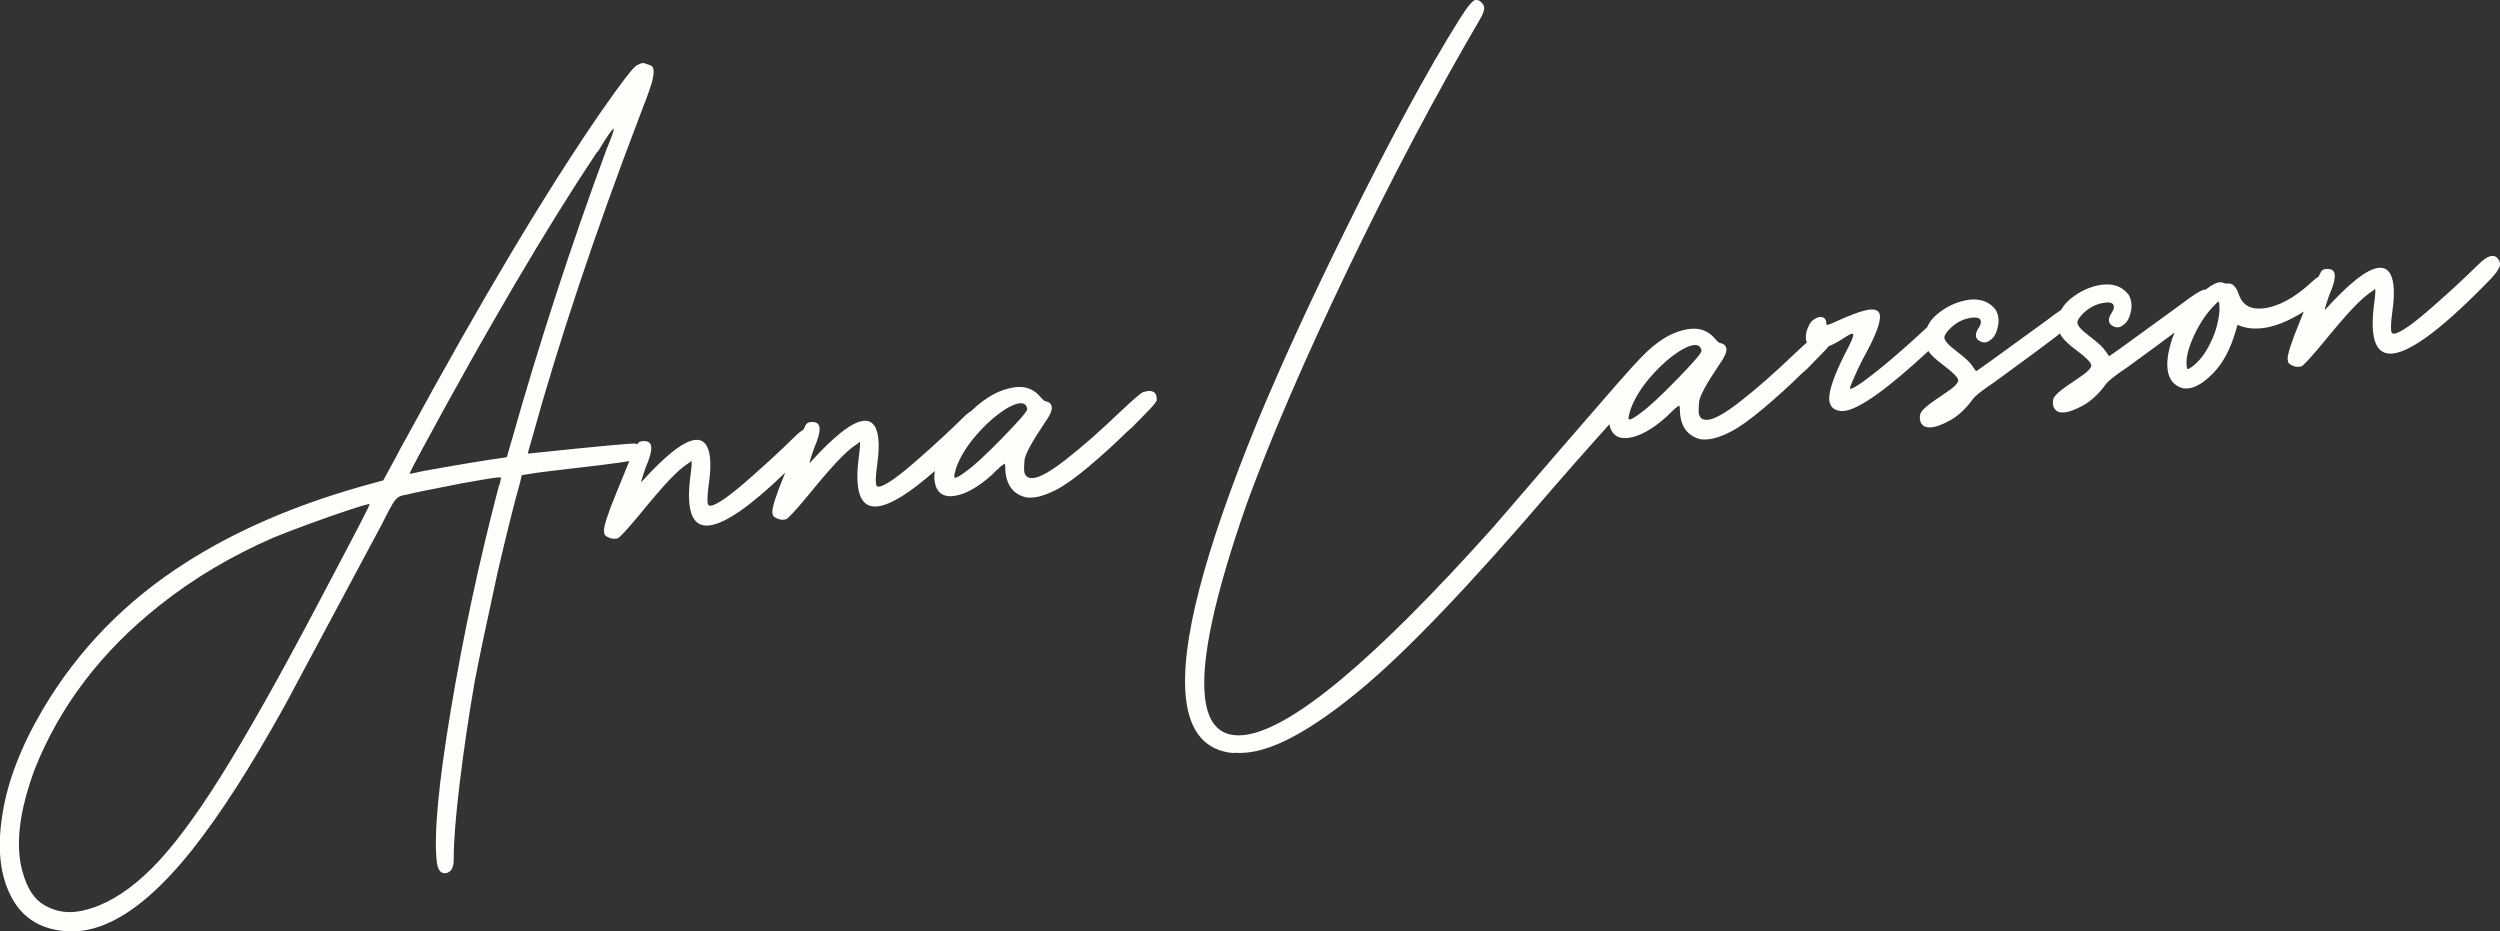
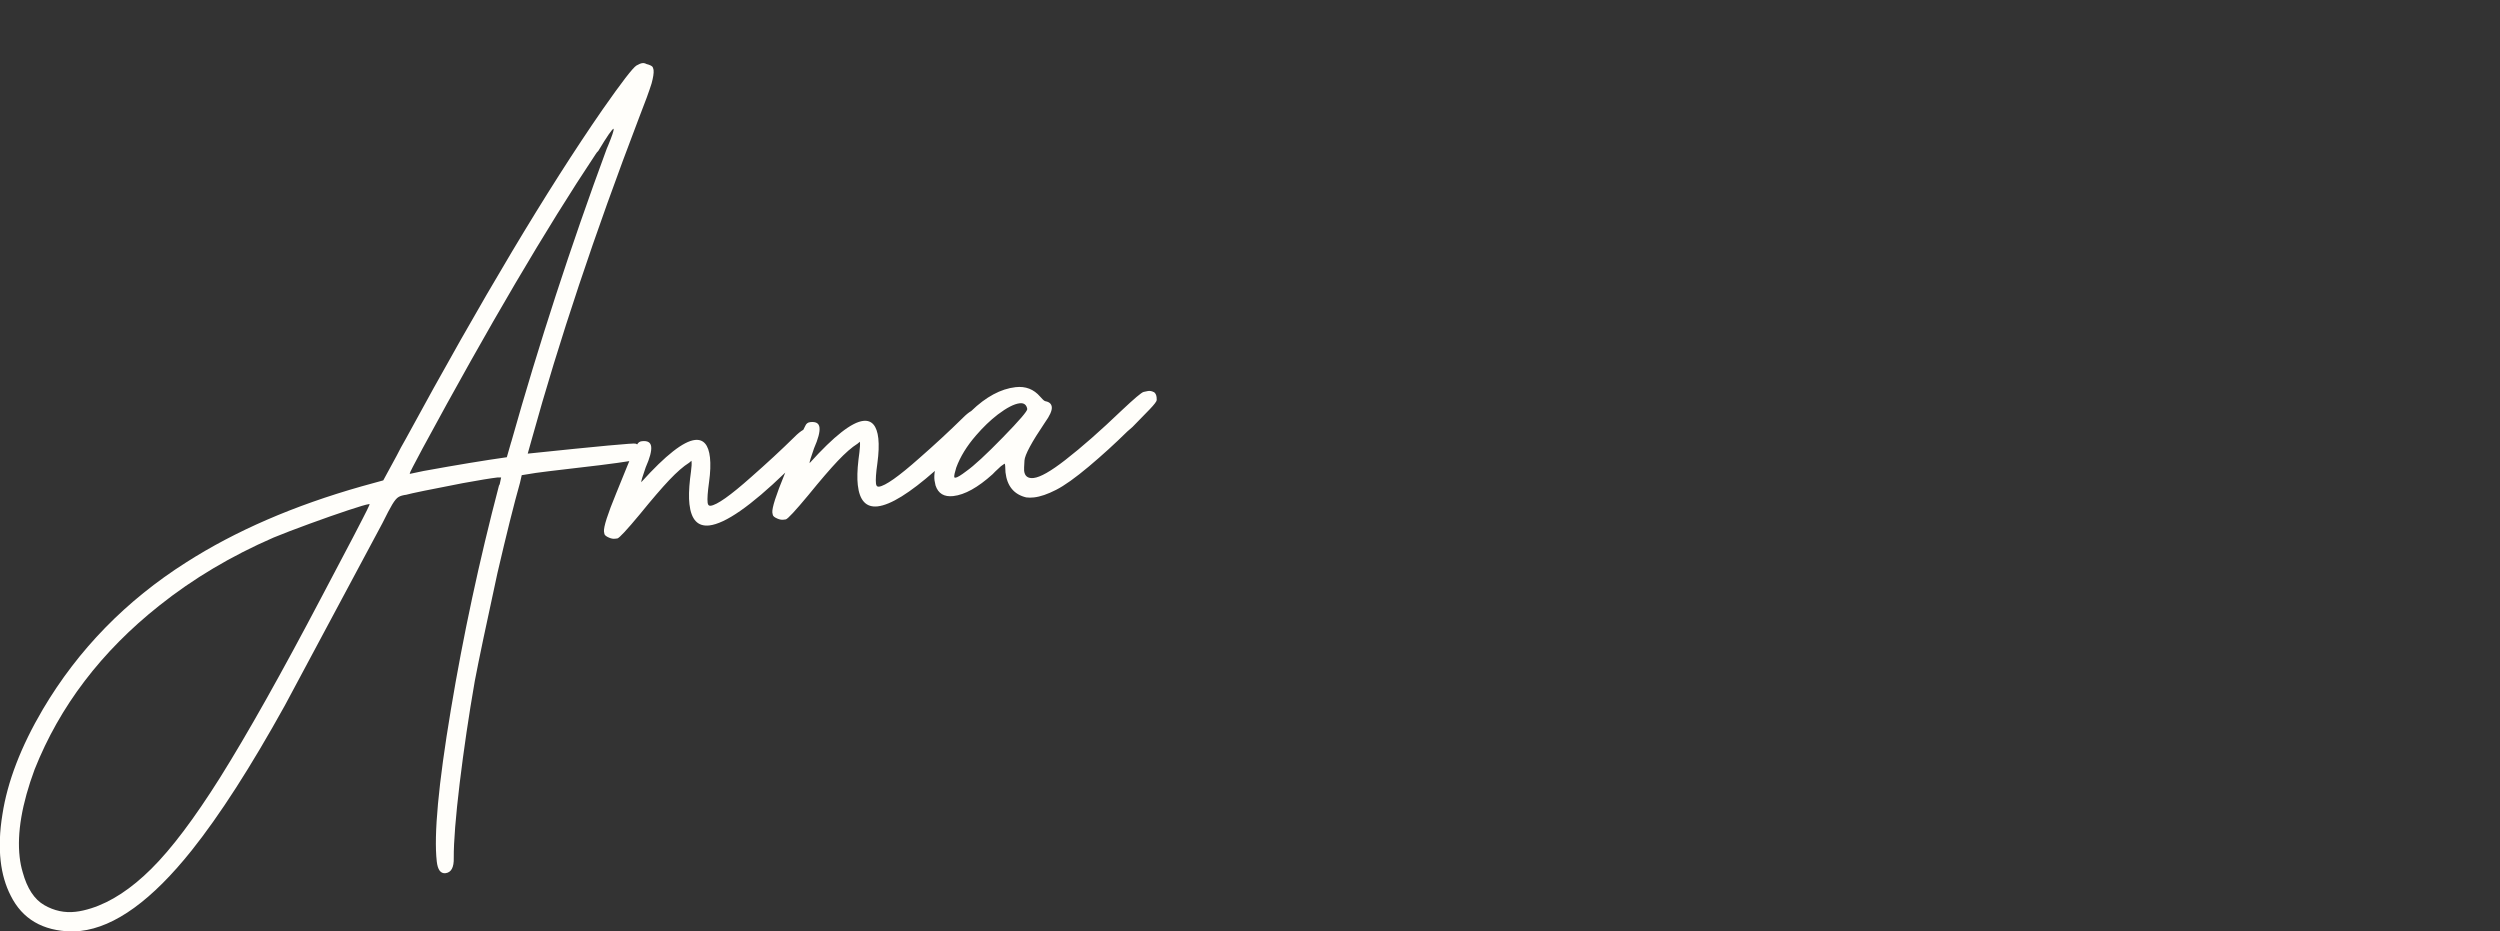
<svg xmlns="http://www.w3.org/2000/svg" id="Layer_2" data-name="Layer 2" viewBox="0 0 563.51 209.95">
  <rect x="0" y="0" width="563.51" height="209.95" fill="#333333" stroke="none" />
  <defs>
    <style>      .cls-1 {        fill: #fffefa;      }    </style>
  </defs>
  <g id="Layer_1-2" data-name="Layer 1">
    <g>
      <path class="cls-1" d="m260.05,88.38c-.39-.22-.81-.3-1.26-.25-.2.02-.53.1-1.01.21-.48.11-2.13,1.52-4.98,4.2-4.73,4.53-8.96,8.26-12.7,11.16-3.25,2.53-5.62,3.87-7.11,4.04-1.29.15-2.01-.4-2.15-1.62-.03-.26,0-1.04.08-2.32s1.62-4.13,4.59-8.53c1.13-1.57,1.65-2.74,1.57-3.52-.08-.71-.55-1.15-1.43-1.31-.2-.05-.39-.17-.58-.38-.19-.21-.39-.43-.62-.66-1.44-1.67-3.28-2.39-5.54-2.13-3.33.38-6.66,2.16-9.99,5.38,0,0-.02,0-.02.01-.57.33-1.2.85-1.89,1.55-3.01,2.96-6.27,5.98-9.79,9.06-4.65,4.13-7.69,6.27-9.11,6.43-.39.04-.61-.19-.66-.71-.1-.84,0-2.38.32-4.6.3-2.23.37-4.09.21-5.58-.32-2.84-1.46-4.16-3.39-3.94-2.59.29-6.6,3.43-12.01,9.42l-.09.11v-.1c-.03-.19.3-1.27,1-3.25.94-2.14,1.34-3.69,1.23-4.67s-.81-1.38-2.1-1.23c-.52.06-.88.33-1.09.81-.14.26-.3.57-.46.92-.6.33-1.27.88-2,1.62-3.01,2.96-6.28,5.98-9.8,9.07-4.64,4.13-7.68,6.27-9.1,6.43-.39.04-.62-.19-.67-.71-.1-.84.01-2.38.32-4.6s.37-4.09.21-5.58c-.32-2.84-1.45-4.16-3.39-3.94-2.58.29-6.59,3.43-12.01,9.42l-.08.11v-.1c-.03-.19.3-1.27.99-3.25.95-2.14,1.35-3.7,1.24-4.67s-.81-1.38-2.1-1.23c-.48.05-.82.29-1.05.71-.12-.06-.23-.11-.37-.16-.15-.18-8.26.57-24.31,2.25l.91-3.24c6.14-22.19,14.2-46.32,24.16-72.41,1.38-3.5,2.32-6.1,2.85-7.79.37-1.36.52-2.35.45-3-.01-.13-.07-.34-.17-.62-.09-.28-.58-.54-1.46-.77-.29-.16-.59-.23-.91-.19s-.77.22-1.32.54c-.8.48-3.35,3.79-7.63,9.91-12.45,17.98-27.25,42.75-44.39,74.29-.78,1.34-1.45,2.59-2.04,3.77l-3.01,5.54-4.86,1.34c-15.3,4.34-28.48,10.06-39.54,17.13-13.57,8.61-24.35,19.65-32.33,33.13-4.95,8.42-7.99,16.33-9.12,23.73-.62,3.8-.75,7.29-.39,10.46.33,2.91,1.08,5.51,2.26,7.81,2.62,5.27,7.22,7.96,13.78,8.08l1.95-.12c7.76-.88,16.12-6.93,25.08-18.17,6.31-7.92,13.31-18.8,20.98-32.64l21.99-41.09c.96-1.95,1.7-3.35,2.23-4.24.53-.87.99-1.44,1.43-1.68.42-.25,1-.41,1.72-.5,1.07-.31,5.33-1.19,12.77-2.62,3.73-.68,6.34-1.11,7.83-1.28h.79s-.32,1.52-.32,1.52l-.17.32c-4.44,16.94-8.06,33.8-10.85,50.56-2.8,16.76-3.85,28.15-3.17,34.16.21,1.88.86,2.76,1.97,2.64,1.29-.15,1.92-1.3,1.86-3.46-.02-3.66.43-9.29,1.34-16.86.92-7.57,2.05-15.24,3.4-22.99.9-4.75,2.61-12.87,5.11-24.36,2.03-8.74,3.72-15.53,5.08-20.33l.39-1.71c2.19-.38,4.22-.68,6.1-.89,9.35-1.06,15.4-1.82,18.15-2.28-.18.43-.37.89-.57,1.38l-2.38,5.86c-1.96,4.75-2.87,7.63-2.76,8.66,0,.07.04.25.1.53.07.28.42.56,1.03.82.49.21.92.29,1.31.25l.59-.07c.44-.11,2.14-1.94,5.08-5.48,2.7-3.32,4.9-5.88,6.6-7.68,1.7-1.79,3.19-3.1,4.48-3.9l.53-.45c.04.33.05.67.03,1.03-.03.37-.08.82-.14,1.4-.07.56-.14,1.11-.21,1.64-.26,2.32-.31,4.22-.14,5.71.39,3.5,1.88,5.09,4.48,4.8,3.6-.41,9.31-4.37,17.12-11.91l-.15.36c-1.95,4.75-2.87,7.63-2.76,8.66,0,.07.05.25.11.53.06.28.41.56,1.03.82.48.21.92.29,1.31.25l.58-.07c.45-.11,2.15-1.94,5.09-5.48,2.7-3.32,4.9-5.88,6.6-7.68,1.7-1.79,3.18-3.1,4.47-3.9l.54-.45c.04.33.04.67.02,1.03-.03.37-.07.82-.13,1.39-.08.56-.15,1.11-.21,1.64-.27,2.33-.32,4.22-.15,5.71.39,3.5,1.89,5.09,4.48,4.8,2.91-.33,7.21-2.99,12.89-7.99-.13.76-.16,1.47-.08,2.12l.23,1.15c.6,1.83,1.93,2.63,4,2.4,2.58-.29,5.55-1.93,8.87-4.93.18-.22.79-.81,1.86-1.79l.82-.58c.07,0,.12.15.15.47l.07,1.47c.35,3.1,1.91,5,4.67,5.66.53.07,1.12.08,1.76,0,1.42-.16,3.08-.73,4.97-1.7,1.89-.96,4.34-2.71,7.37-5.25,3.02-2.54,5.92-5.18,8.69-7.91l1.16-1.01c1.53-1.55,2.83-2.87,3.88-3.98,1.05-1.1,1.58-1.8,1.59-2.09,0-.3-.02-.51-.03-.64-.07-.58-.29-.98-.67-1.2Zm-176.86,25.61c-.07.17-.25.53-.51,1.08-.27.55-1.28,2.54-3.06,5.95l-7.04,13.37c-9.11,17.34-16.78,30.99-23,40.92-5.78,9.18-10.93,16.02-15.47,20.52-4.54,4.51-9.06,7.47-13.55,8.9-1.26.4-2.44.67-3.54.79-2.46.28-4.81-.22-7.05-1.51-2.24-1.29-3.87-3.78-4.87-7.46-.32-1.08-.54-2.2-.67-3.37-.61-5.44.51-12.01,3.37-19.74,5.67-14.27,15.05-26.6,28.16-36.98,7.57-6.03,16.14-11.13,25.7-15.29,2.19-.9,4.9-1.94,8.14-3.12,3.25-1.19,6.14-2.2,8.7-3.05,2.56-.85,4.09-1.3,4.62-1.36l.19-.02c0,.06-.03.18-.11.35Zm32.04-14.38l-.99,3.45c-4.96.7-11.24,1.73-18.81,3.11l-2.98.63c-.06,0-.09-.02-.1-.08-.01-.13.95-2.01,2.9-5.64,14.91-27.56,27.91-49.66,39-66.31.17-.28.37-.54.61-.75,1.98-3.3,3.13-4.97,3.46-5.01v.09c.05.33-.37,1.55-1.24,3.68l-.31.72c-8.13,22.02-15.31,44.05-21.53,66.11Zm110.8-1c-3.73,3.83-6.48,6.37-8.24,7.61-1.2.92-2.01,1.4-2.39,1.45-.19.02-.29-.03-.31-.16-.04-.33.12-1.03.45-2.11.91-2.47,2.4-4.89,4.49-7.29,1.57-1.82,3.19-3.38,4.88-4.68,2.05-1.55,3.7-2.39,4.93-2.53.96-.11,1.54.32,1.71,1.29.05.45-1.79,2.6-5.52,6.42Z" />
-       <path class="cls-1" d="m563.34,58.78c-.42-.81-.99-1.17-1.69-1.09-.84.1-1.89.77-3.11,2.02-3.01,2.96-6.27,5.98-9.8,9.07-4.64,4.13-7.68,6.27-9.1,6.43-.39.04-.62-.19-.67-.71-.1-.84.01-2.38.32-4.6.31-2.23.37-4.09.21-5.58-.32-2.84-1.45-4.16-3.39-3.94-2.58.29-6.59,3.43-12,9.41l-.09.11v-.1c-.03-.19.3-1.27.99-3.25.95-2.14,1.35-3.7,1.24-4.67s-.81-1.38-2.1-1.23c-.52.06-.88.33-1.09.81-.14.26-.3.57-.46.92h0c-.5.28-1.05.71-1.65,1.29-3.79,3.51-7.41,5.45-10.83,5.84-2.78.31-4.6-.7-5.45-3.03-.6-1.83-1.42-2.69-2.45-2.57-.39.04-.72,0-.99-.13-.29-.14-.61-.18-1-.14-.72.08-1.7.6-2.97,1.56-.04.02-.07.05-.1.08h0c-.09,0-.18,0-.27.01-.78.09-2.61,1.25-5.51,3.47-10.53,7.68-15.86,11.52-15.99,11.54l-.24-.37c-.15-.17-.34-.45-.59-.82-.23-.37-.61-.8-1.12-1.29-.52-.5-1.32-1.17-2.39-1.99-1.08-.82-1.81-1.47-2.19-1.92-.37-.45-.58-.83-.61-1.16-.04-.39.28-.98.98-1.78,1.52-1.61,3.29-2.53,5.28-2.76,1.23-.14,1.89.15,1.97.86.04.32-.08.72-.36,1.22-.57.79-.82,1.47-.76,2.05.05.46.31.82.77,1.09.45.28.91.39,1.37.34s.98-.35,1.57-.91c.59-.56,1.01-1.47,1.26-2.75.13-.61.16-1.2.09-1.78-.07-.65-.27-1.28-.61-1.89-1.38-1.81-3.37-2.57-5.95-2.28-2.59.36-4.95,1.41-7.11,3.16-.96.78-1.68,1.63-2.16,2.53h0c-.86.57-1.92,1.34-3.18,2.3-10.54,7.68-15.87,11.52-16,11.54l-.24-.37c-.15-.17-.34-.45-.58-.82-.24-.37-.61-.8-1.13-1.29-.52-.5-1.31-1.17-2.39-1.99-1.07-.83-1.81-1.47-2.18-1.92-.38-.45-.59-.83-.62-1.16-.02-.15.02-.33.12-.56.15-.33.44-.73.86-1.22.22-.24.45-.46.69-.66,1.35-1.21,2.89-1.91,4.6-2.1,1.22-.14,1.88.15,1.96.87.04.32-.08.72-.35,1.22-.58.79-.82,1.47-.76,2.05.05.46.3.82.76,1.09.46.28.92.39,1.37.34s.98-.35,1.57-.91c.59-.56,1.01-1.47,1.26-2.75.13-.61.17-1.2.1-1.78-.07-.65-.27-1.28-.61-1.89-1.38-1.81-3.37-2.57-5.96-2.28-2.58.36-4.94,1.41-7.11,3.16-1.14.92-1.94,1.94-2.39,3.05h0c-.15.14-.29.28-.45.42-5.28,4.92-9.91,8.85-13.91,11.79-1.52,1.09-2.53,1.65-3.05,1.71-.02-.19.12-.67.43-1.42,1.19-2.76,2.28-5.01,3.26-6.76,2.22-4.12,3.24-6.92,3.08-8.41-.12-1.03-.92-1.47-2.4-1.3-1.56.18-4.39,1.22-8.49,3.12-.44.18-.75.28-.95.3l-.15.02s-.05-.06-.06-.18l-.04-.39c-.1-.91-.64-1.31-1.61-1.2-.26.03-.65.2-1.17.52s-.97.94-1.36,1.87c-.39.93-.53,1.78-.45,2.56.03.28.1.53.22.76-.68.6-1.49,1.35-2.43,2.24-4.73,4.53-8.96,8.26-12.7,11.16-3.26,2.53-5.62,3.87-7.11,4.04-1.29.15-2.01-.4-2.15-1.62-.03-.26,0-1.04.08-2.32s1.61-4.13,4.59-8.53c1.13-1.57,1.65-2.74,1.57-3.52-.08-.71-.55-1.15-1.43-1.31-.21-.05-.4-.17-.59-.38-.18-.21-.39-.43-.61-.67-1.44-1.67-3.29-2.39-5.55-2.13-3.73.42-7.46,2.62-11.2,6.61-.04.03-.07.07-.1.1-.97,1-2.63,2.82-4.97,5.49-3.39,3.9-7.7,8.85-12.91,14.87l-15.21,17.65c-26.88,30.02-45.59,45.63-56.13,46.82-5.18.58-8.13-2.26-8.83-8.53-.95-8.42,2.2-22.95,9.43-43.62,5.4-14.82,13.01-32.45,22.82-52.89,9.82-20.43,19.7-39.14,29.64-56.12.77-1.26,1.12-2.22,1.05-2.87-.04-.39-.27-.77-.66-1.15-.41-.39-.84-.55-1.28-.5-.66.07-1.84,1.49-3.56,4.24-7.06,11.21-15.51,26.81-25.38,46.79-8,16.17-14.74,30.82-20.2,43.95-12.12,29.61-17.5,50.42-16.14,62.45.87,7.7,4.47,11.81,10.82,12.34v-.1c.99.09,2.06.06,3.22-.07,6.34-.72,14.76-5.41,25.24-14.1,10.49-8.68,25.02-23.91,43.6-45.66,3.6-4.14,6.7-7.66,9.32-10.58,1.05-1.15,2.14-2.36,3.26-3.64l.14.7c.6,1.83,1.94,2.63,4,2.4,2.59-.29,5.55-1.93,8.88-4.93.17-.22.79-.81,1.86-1.79l.82-.58c.06,0,.12.15.15.47l.07,1.47c.35,3.1,1.9,5,4.66,5.66.53.07,1.13.07,1.77,0,1.42-.16,3.08-.73,4.97-1.7,1.88-.96,4.34-2.71,7.37-5.25,3.01-2.53,5.92-5.18,8.69-7.91l1.16-1.01c1.53-1.55,2.82-2.87,3.87-3.98.41-.43.75-.8.99-1.11,1.05-.41,2.24-1.07,3.58-1.96.85-.55,1.4-.84,1.66-.87.2-.02.3.03.32.16.04.39-.31,1.31-1.07,2.78-3.13,5.99-4.57,10.02-4.33,12.08.15,1.3.85,2.07,2.12,2.32.34.09.74.12,1.19.07,3.4-.38,9.73-4.89,19.02-13.52.07.11.15.23.23.34.53.72,1.6,1.69,3.17,2.88,2.14,1.6,3.25,2.71,3.33,3.36.01.66-.98,1.64-2.96,2.94-1.99,1.31-3.37,2.3-4.18,2.98-.81.69-1.27,1.23-1.4,1.64-.12.41-.15.8-.11,1.19.1.9.56,1.51,1.38,1.81.4.09.87.1,1.38.05.97-.11,2.28-.6,3.91-1.48,1.64-.87,3.21-2.24,4.7-4.11.34-.5.68-.93,1.03-1.29.89-.83,2.27-1.87,4.17-3.13,6.96-5.04,11.96-8.76,15.02-11.13.15.33.33.64.55.92.53.72,1.59,1.69,3.17,2.88,2.14,1.6,3.25,2.71,3.33,3.36,0,.66-.98,1.64-2.96,2.94-1.99,1.31-3.38,2.3-4.19,2.98-.81.69-1.27,1.23-1.39,1.64-.12.41-.15.8-.11,1.19.1.9.56,1.51,1.38,1.81.4.09.87.1,1.38.05.96-.11,2.27-.6,3.91-1.48,1.63-.87,3.2-2.24,4.7-4.11.34-.5.68-.93,1.03-1.29.88-.82,2.27-1.87,4.17-3.13,4.4-3.19,8.01-5.84,10.85-7.97-.21.5-.39,1-.57,1.5-.88,2.72-1.21,4.95-1.02,6.7.26,2.27,1.36,3.71,3.34,4.34.47.08.93.09,1.38.04,1.75-.2,3.67-1.41,5.78-3.65,2.1-2.23,3.73-5.31,4.85-9.24l.43-1.43c1.65.74,3.51.98,5.58.75,2.78-.31,5.9-1.56,9.37-3.74l-.89,2.19c-1.96,4.75-2.87,7.63-2.76,8.66,0,.07.04.25.11.53.06.28.41.56,1.02.82.49.21.92.29,1.31.25l.59-.07c.45-.11,2.14-1.94,5.08-5.48,2.7-3.32,4.91-5.88,6.61-7.68,1.69-1.79,3.18-3.1,4.47-3.9l.53-.45c.04.33.05.67.03,1.03-.03.37-.08.82-.14,1.4-.07.56-.14,1.11-.21,1.64-.26,2.32-.31,4.22-.14,5.71.39,3.5,1.88,5.09,4.48,4.8,4.33-.49,11.72-6.13,22.16-16.94,1.41-1.54,2.06-2.66,1.98-3.37l-.16-.57Zm-185.33,26.71c-3.72,3.83-6.47,6.37-8.23,7.61-1.2.92-2.01,1.4-2.39,1.45-.2.02-.29-.03-.31-.16-.04-.33.11-1.03.45-2.11.9-2.47,2.4-4.89,4.48-7.29,1.57-1.82,3.19-3.38,4.88-4.68,2.06-1.55,3.7-2.39,4.93-2.53.97-.11,1.55.32,1.71,1.29.05.45-1.78,2.6-5.52,6.42Zm122.29-15.76c-.16,2.57-.84,5.09-2.05,7.55-1.19,2.46-2.61,4.28-4.25,5.44-.43.31-.7.47-.83.49s-.23-.23-.29-.75c-.2-1.75.37-4.04,1.68-6.87,1.32-2.84,2.93-5.18,4.81-7.02.29-.36.53-.55.72-.57l.14.38.05,1.37Z" />
    </g>
  </g>
</svg>